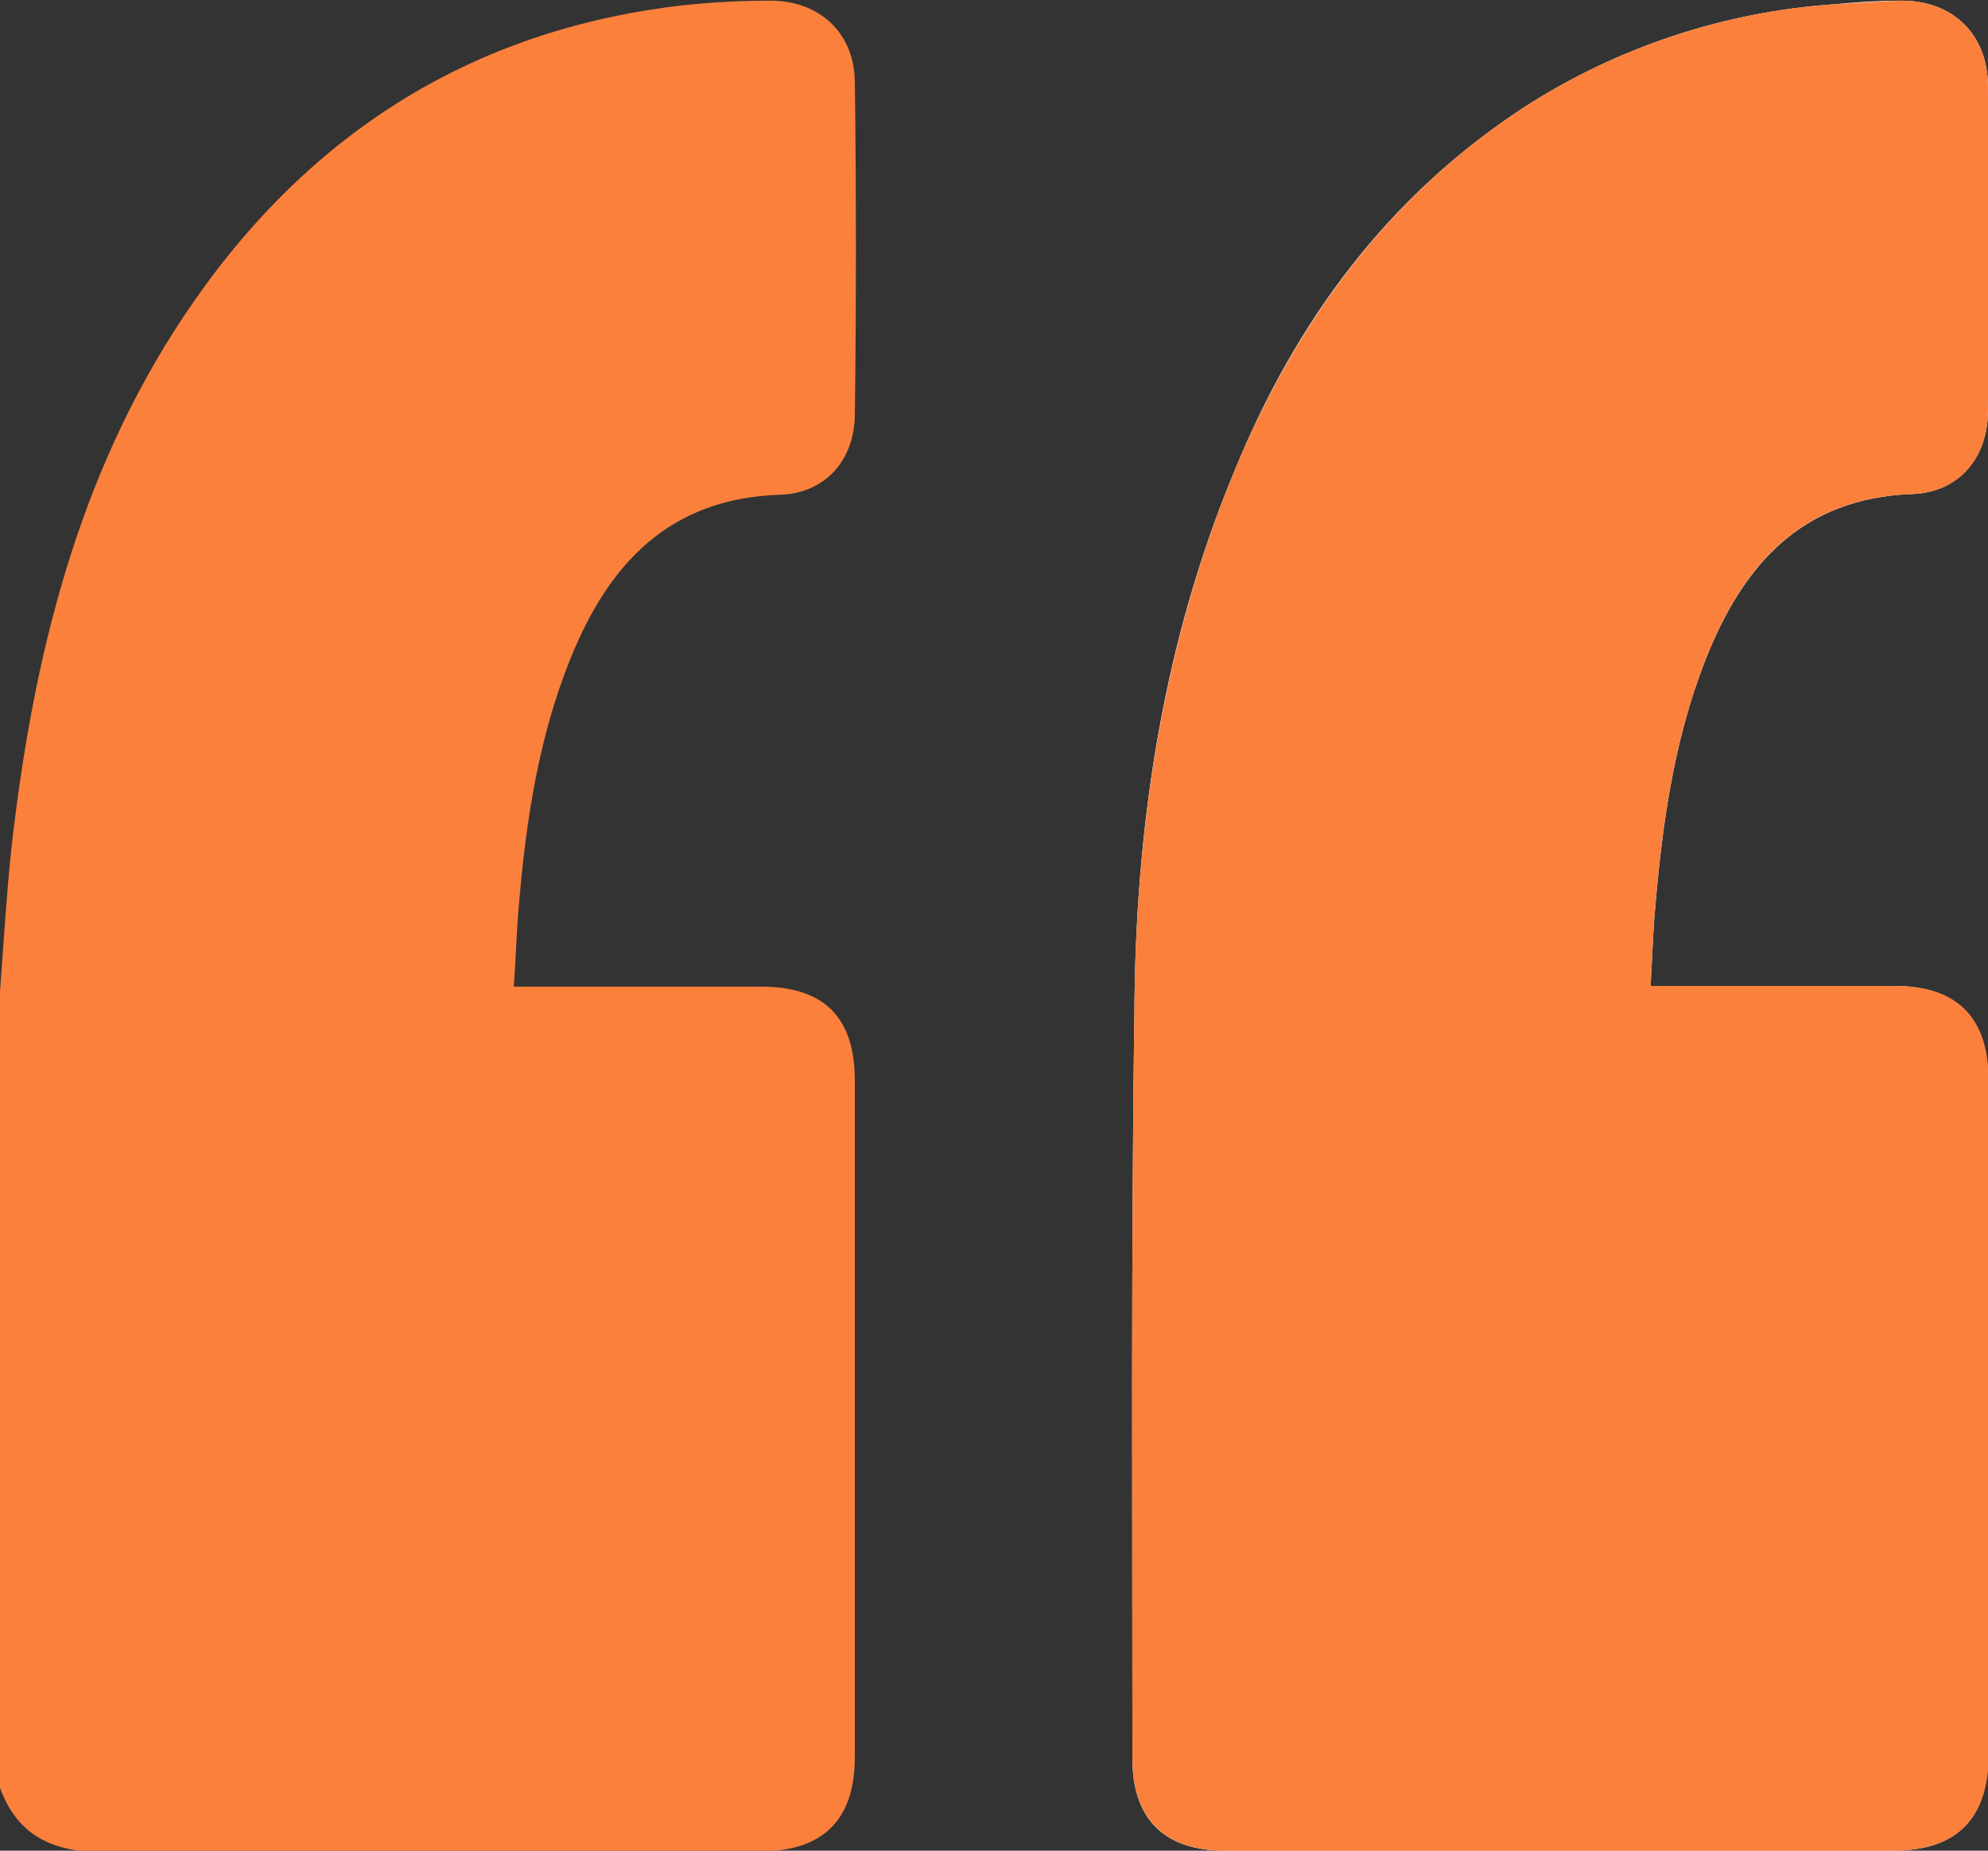
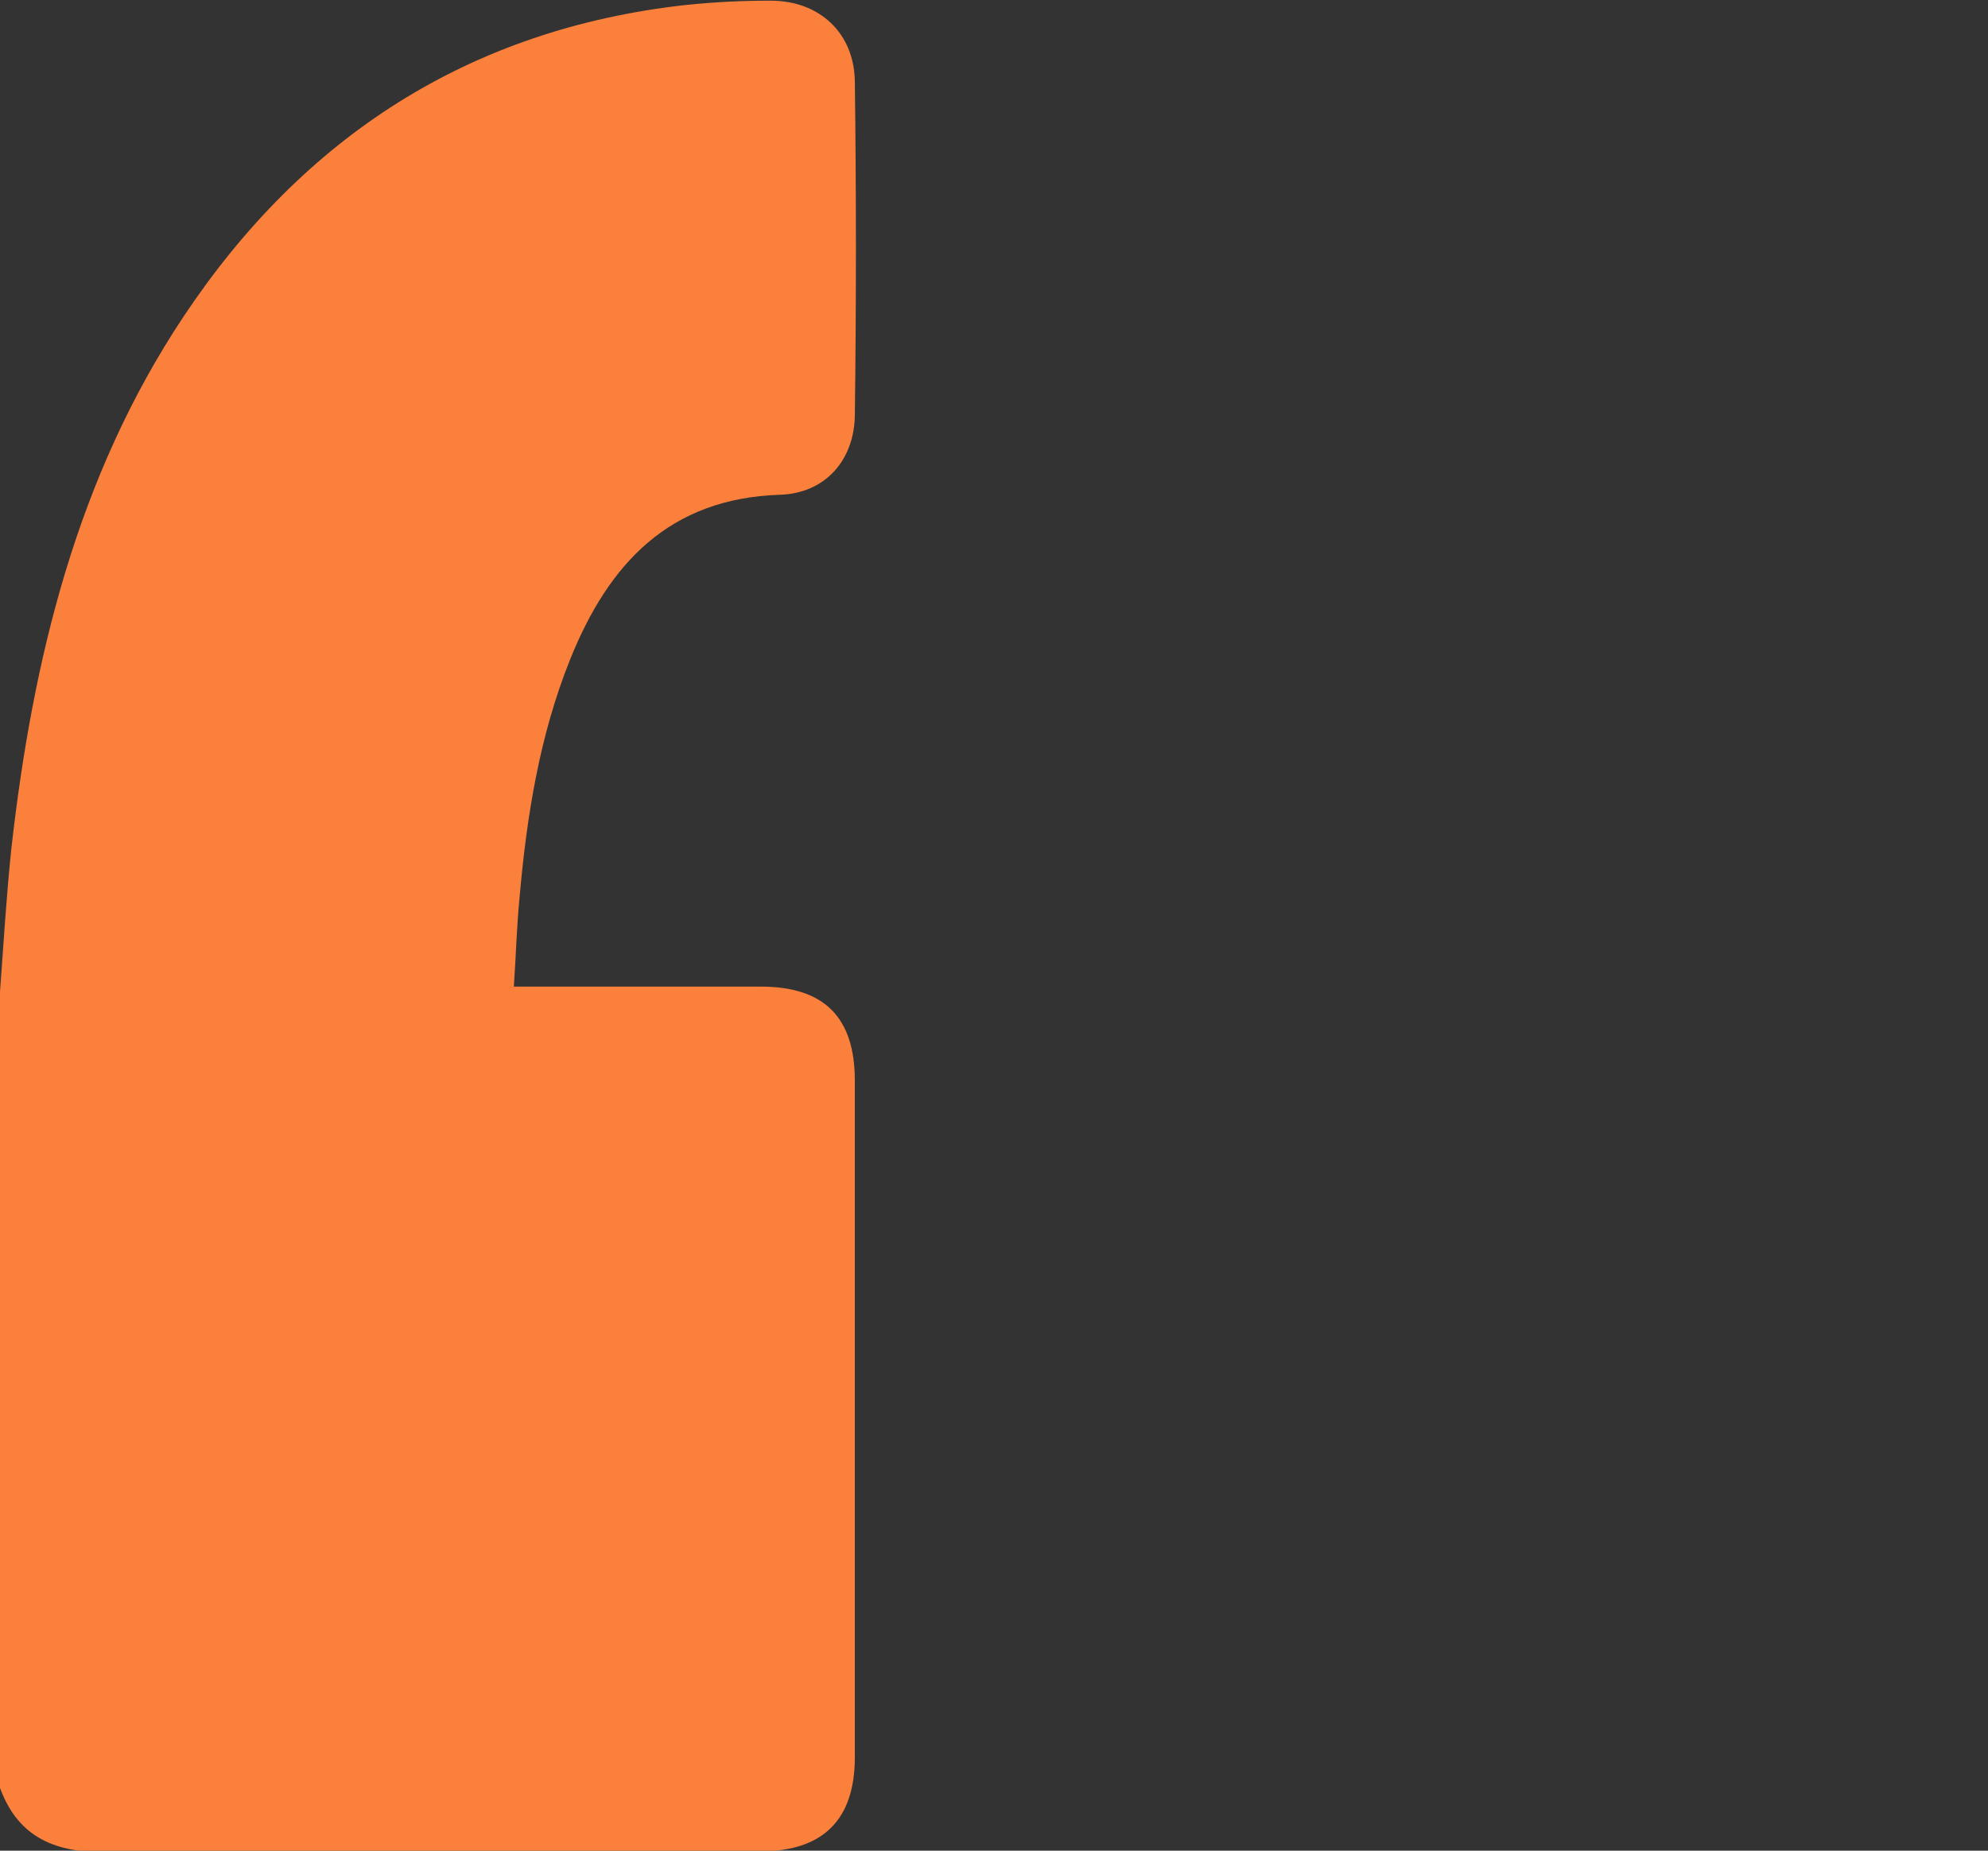
<svg xmlns="http://www.w3.org/2000/svg" width="29" height="27" viewBox="0 0 29 27" fill="none">
  <rect x="0" y="0" width="29" height="27" fill="#333333" stroke="none" />
-   <path d="M24.078 14.384C24.098 14.041 24.109 13.729 24.13 13.427C24.233 12.137 24.399 10.848 24.877 9.631C25.417 8.258 26.268 7.27 27.888 7.208C28.573 7.187 28.999 6.677 28.999 5.991C29.006 4.41 29.006 2.832 28.999 1.258C28.999 0.499 28.48 -2.50978e-06 27.722 0.01C27.4 0.01 27.078 0.031 26.756 0.062C25.149 0.173 23.595 0.688 22.24 1.56C20.246 2.86 18.907 4.68 18.014 6.854C16.986 9.319 16.581 11.919 16.55 14.571C16.498 18.264 16.519 21.966 16.519 25.658C16.519 26.542 16.986 27 17.869 27H27.608C28.542 27 28.999 26.542 28.999 25.606C28.999 22.327 28.999 19.047 28.999 15.767C28.999 14.845 28.542 14.384 27.629 14.384H24.078Z" fill="white" />
  <path d="M-0 14.467C0.052 13.77 0.093 13.073 0.166 12.377C0.477 9.62 1.121 6.958 2.678 4.618C4.423 1.997 6.842 0.426 9.999 0.073C10.412 0.03 10.828 0.009 11.245 0.01C11.951 0.01 12.459 0.478 12.47 1.186C12.491 2.808 12.491 4.434 12.47 6.063C12.459 6.719 12.034 7.197 11.38 7.218C9.76 7.27 8.877 8.227 8.317 9.62C7.87 10.733 7.683 11.909 7.579 13.094C7.538 13.51 7.527 13.937 7.496 14.394H11.099C12.023 14.394 12.47 14.842 12.47 15.767C12.47 19.054 12.47 22.344 12.47 25.637C12.47 26.553 12.002 27.01 11.089 27.01C7.891 27.01 4.693 27 1.495 27.021C0.758 27.021 0.238 26.771 -0.011 26.053L-0 14.467Z" fill="#FA803C" />
-   <path d="M24.078 14.384H27.639C28.553 14.384 29.01 14.845 29.01 15.767C29.01 19.047 29.01 22.327 29.01 25.606C29.01 26.532 28.542 27 27.618 27H17.869C16.986 27 16.519 26.532 16.519 25.658C16.519 21.966 16.498 18.264 16.55 14.571C16.581 11.919 16.996 9.319 18.014 6.854C18.917 4.691 20.246 2.86 22.24 1.56C23.595 0.688 25.149 0.173 26.756 0.062C27.078 0.042 27.4 0.021 27.722 0.01C28.48 -2.50978e-06 28.999 0.499 28.999 1.258C29.006 2.839 29.006 4.417 28.999 5.991C28.999 6.688 28.573 7.187 27.888 7.208C26.268 7.27 25.417 8.248 24.877 9.631C24.399 10.848 24.233 12.127 24.13 13.427C24.109 13.729 24.098 14.041 24.078 14.384Z" fill="#FA803C" />
</svg>